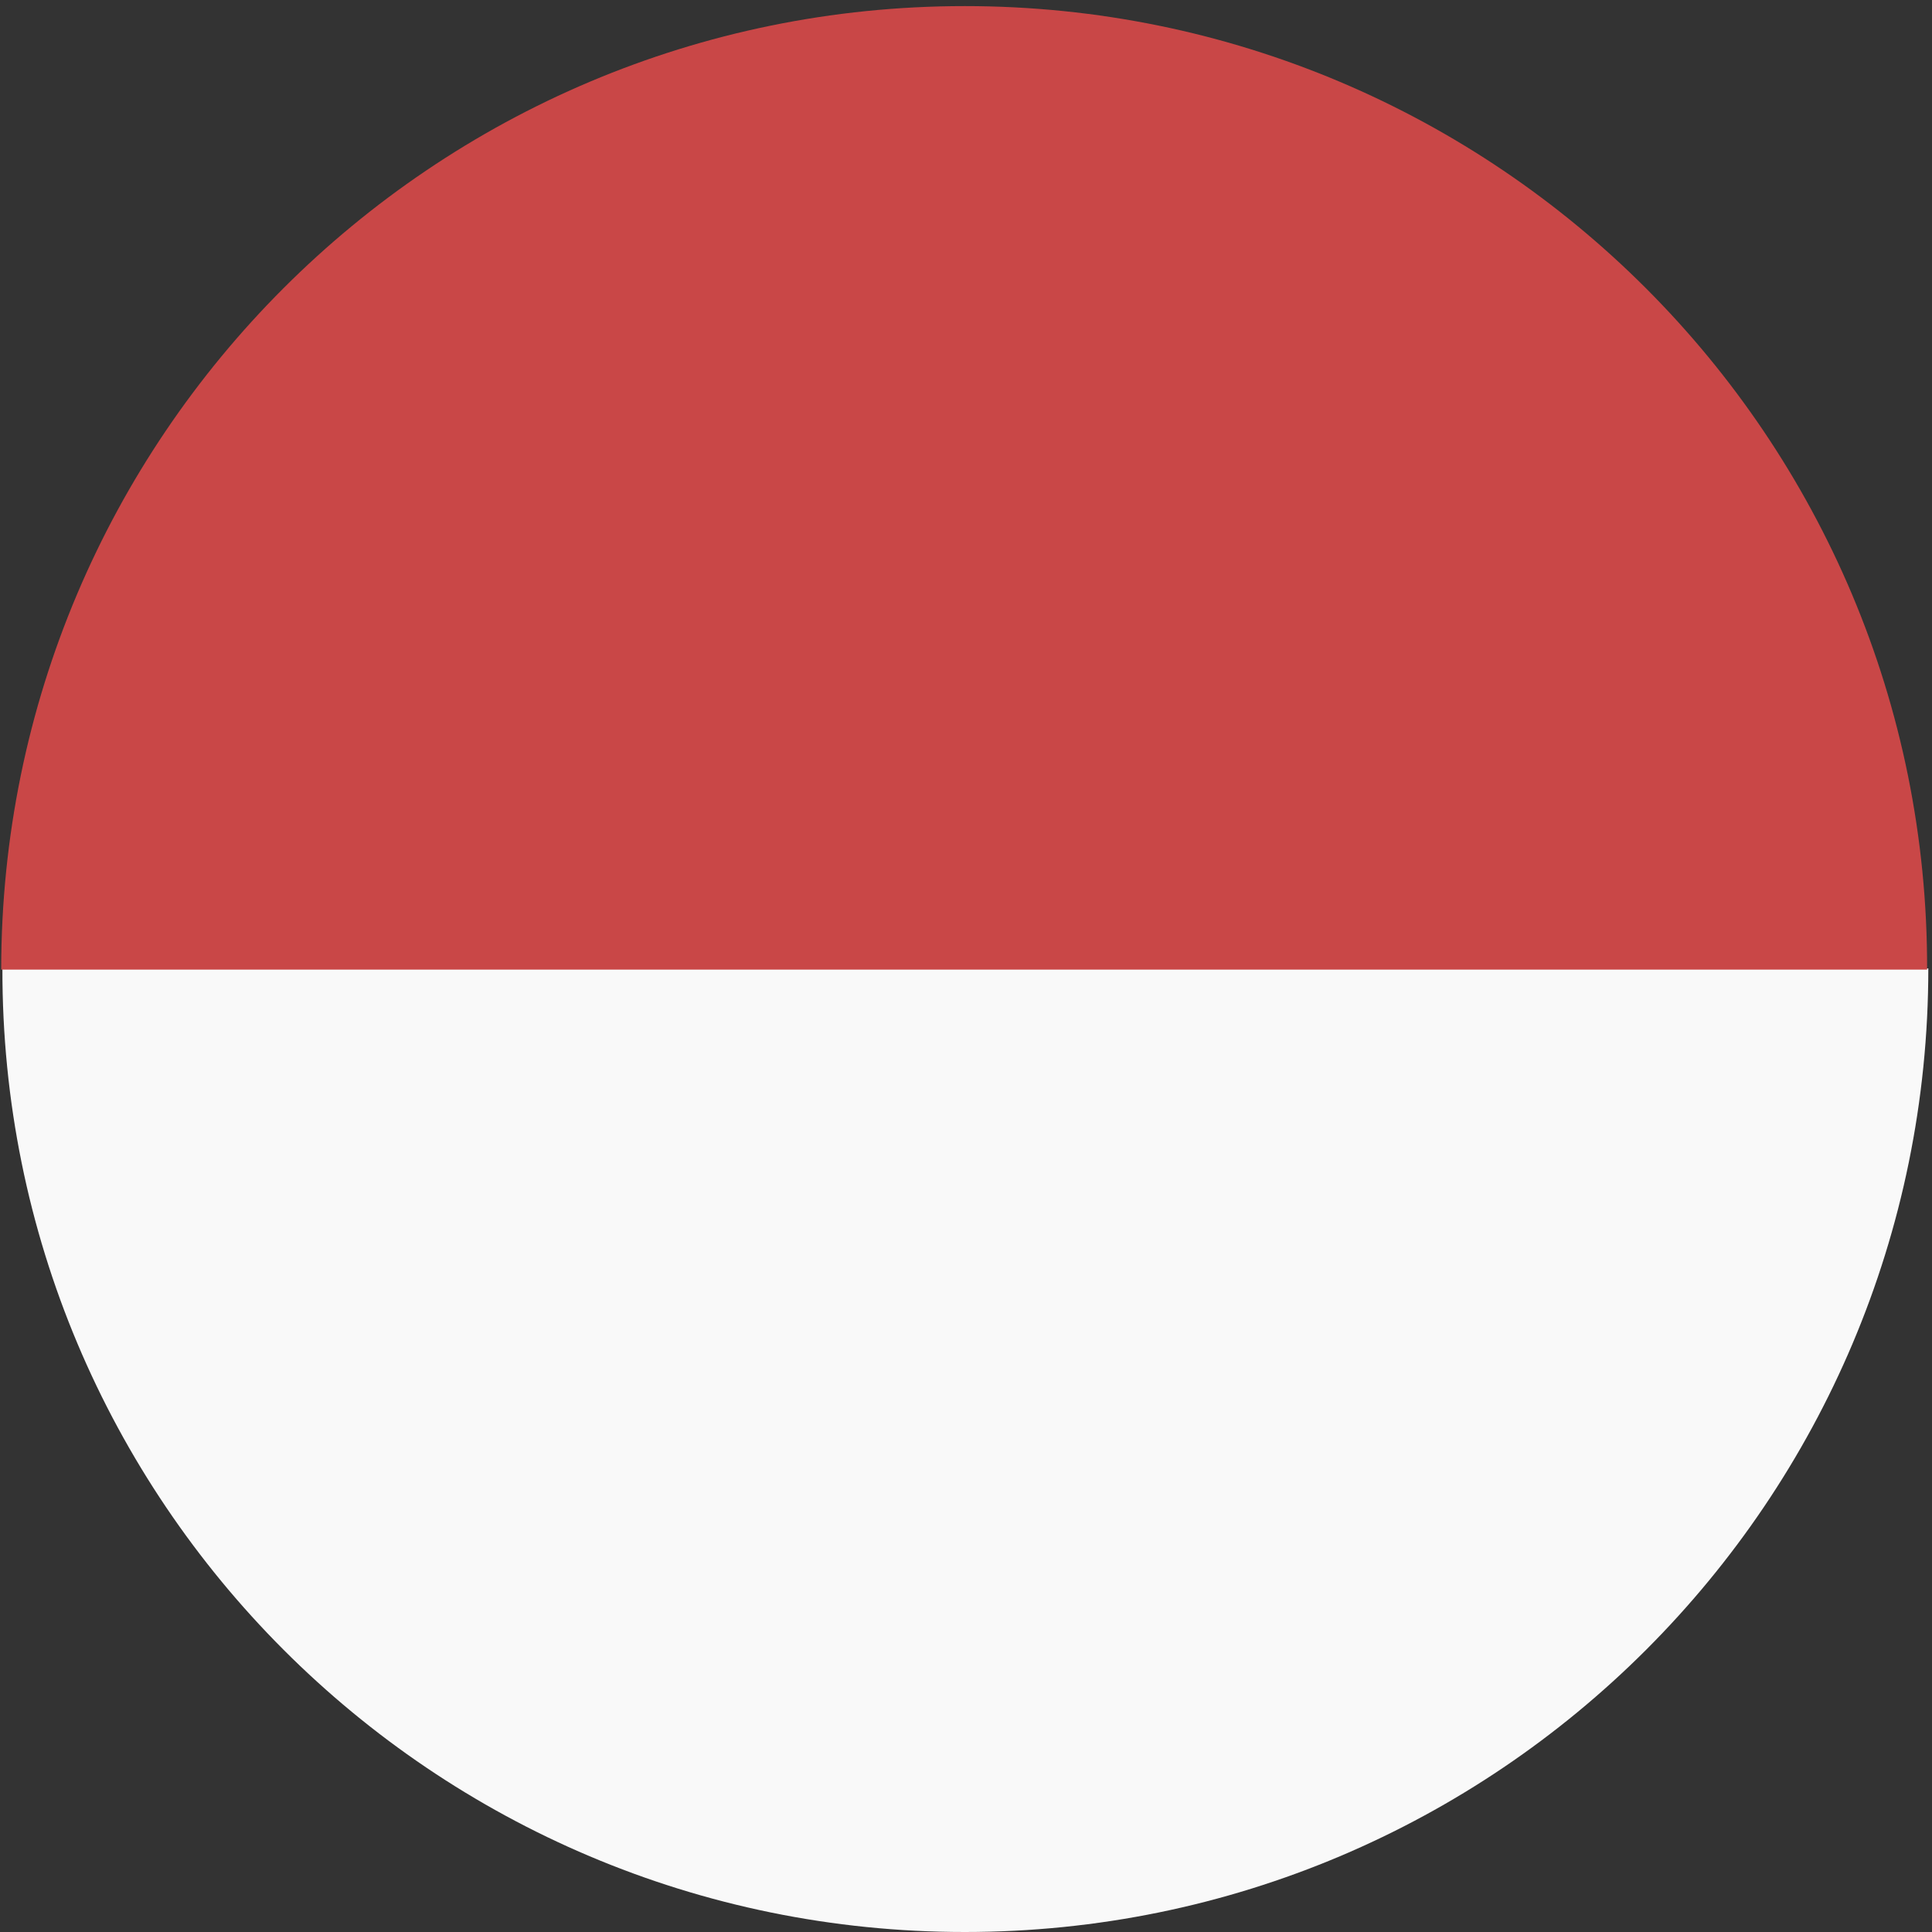
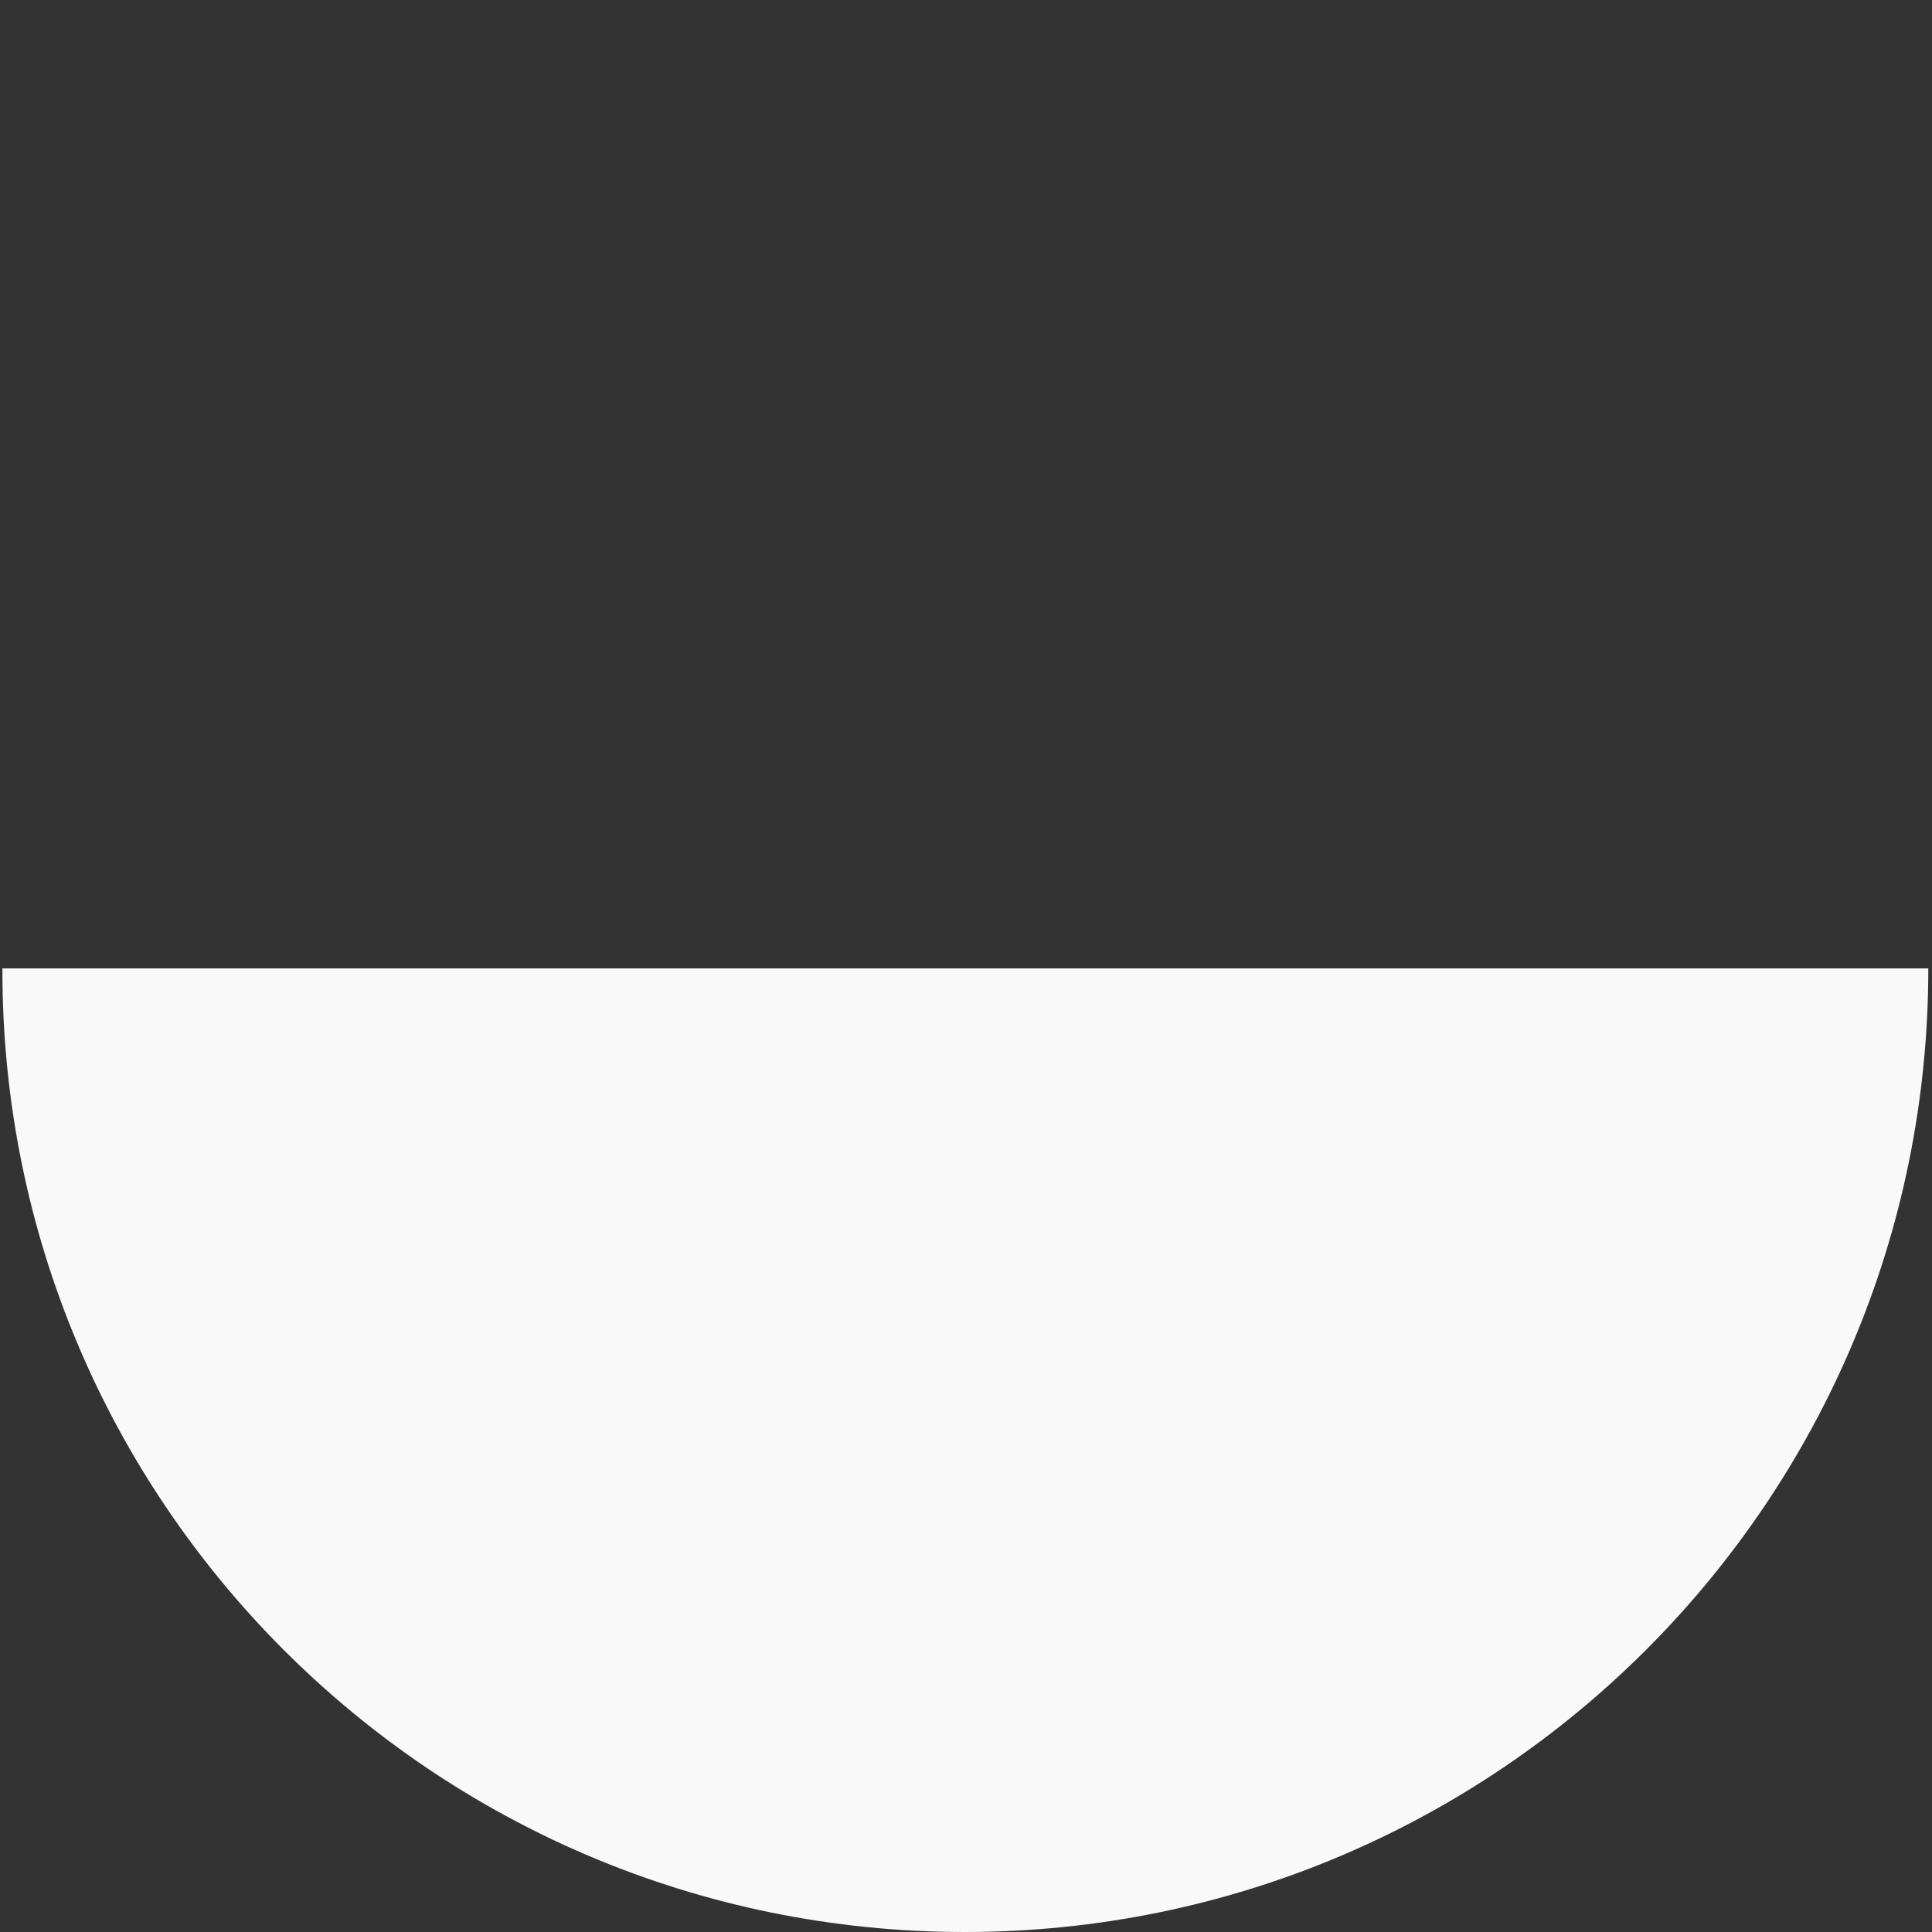
<svg xmlns="http://www.w3.org/2000/svg" width="32" height="32" viewBox="0 0 32 32" fill="none">
  <rect x="0" y="0" width="32" height="32" fill="#333333" stroke="none" />
  <path d="M15.98 32C24.795 32 31.939 24.855 31.939 16.04H0.04C0.02 24.855 7.165 32 15.98 32Z" fill="#F9F9F9" />
-   <path d="M15.98 0.101C7.165 0.101 0.02 7.245 0.02 16.06H31.919C31.939 7.245 24.795 0.101 15.98 0.101Z" fill="#C94747" />
</svg>